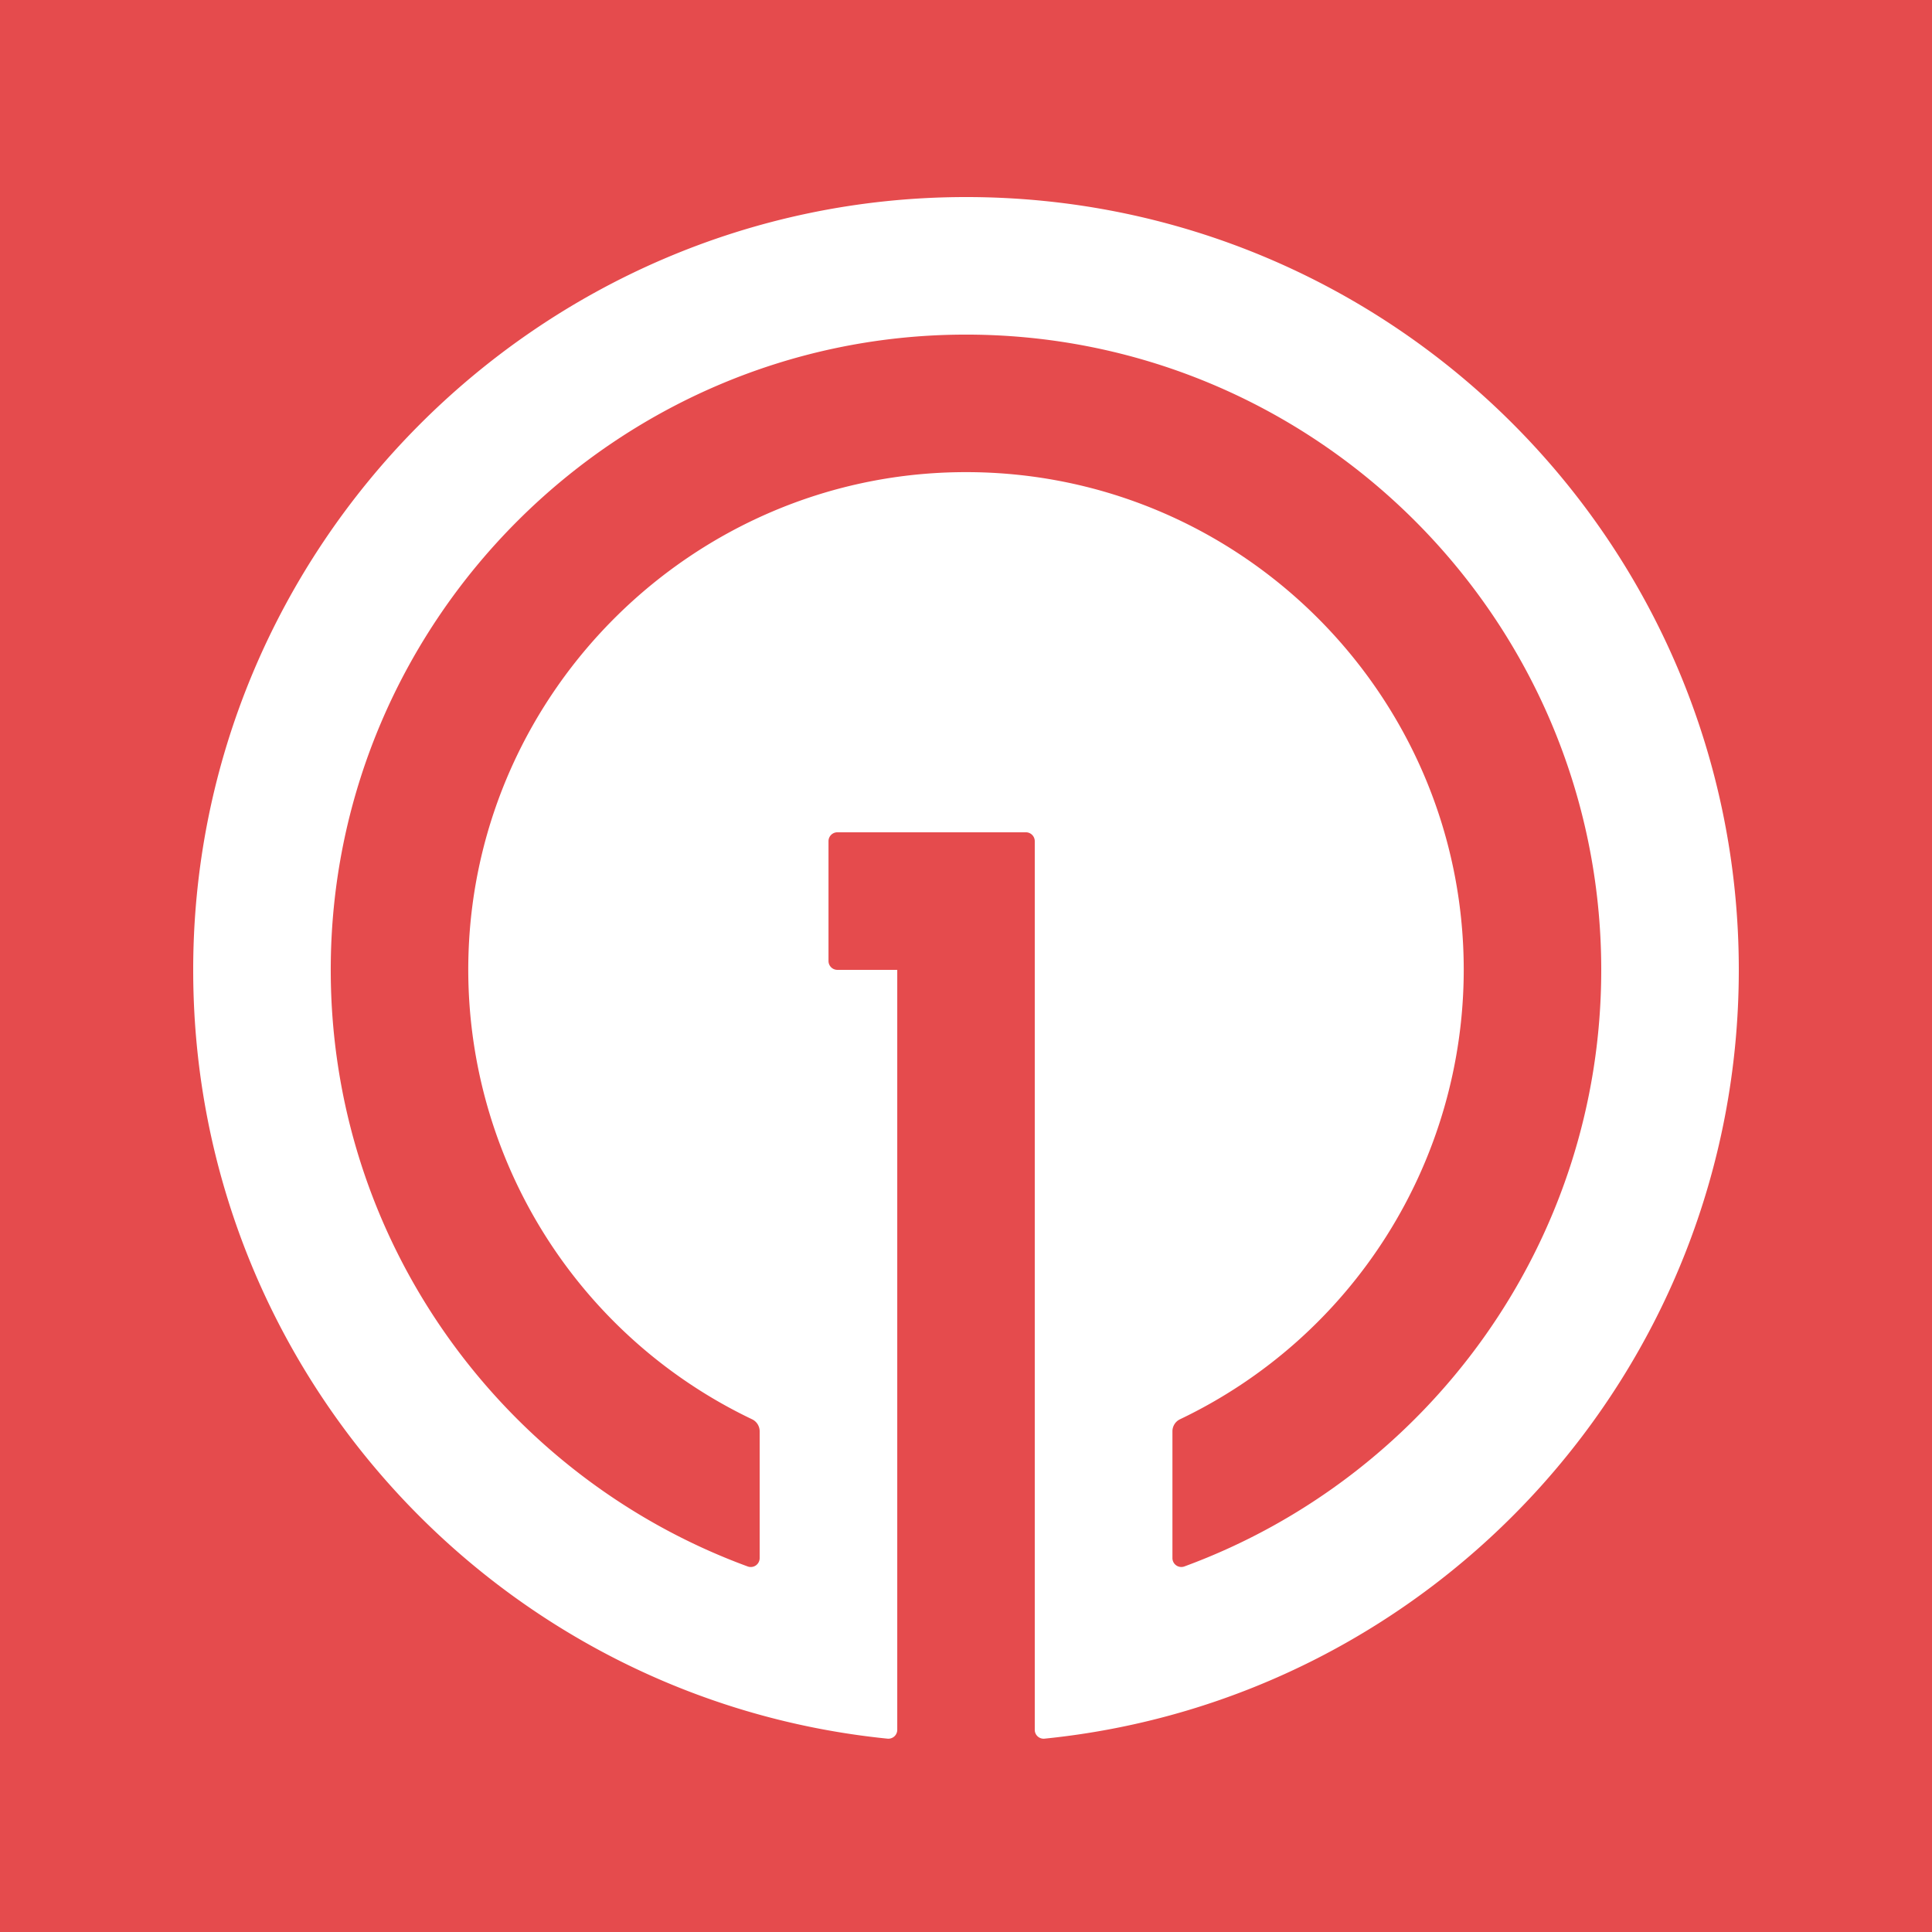
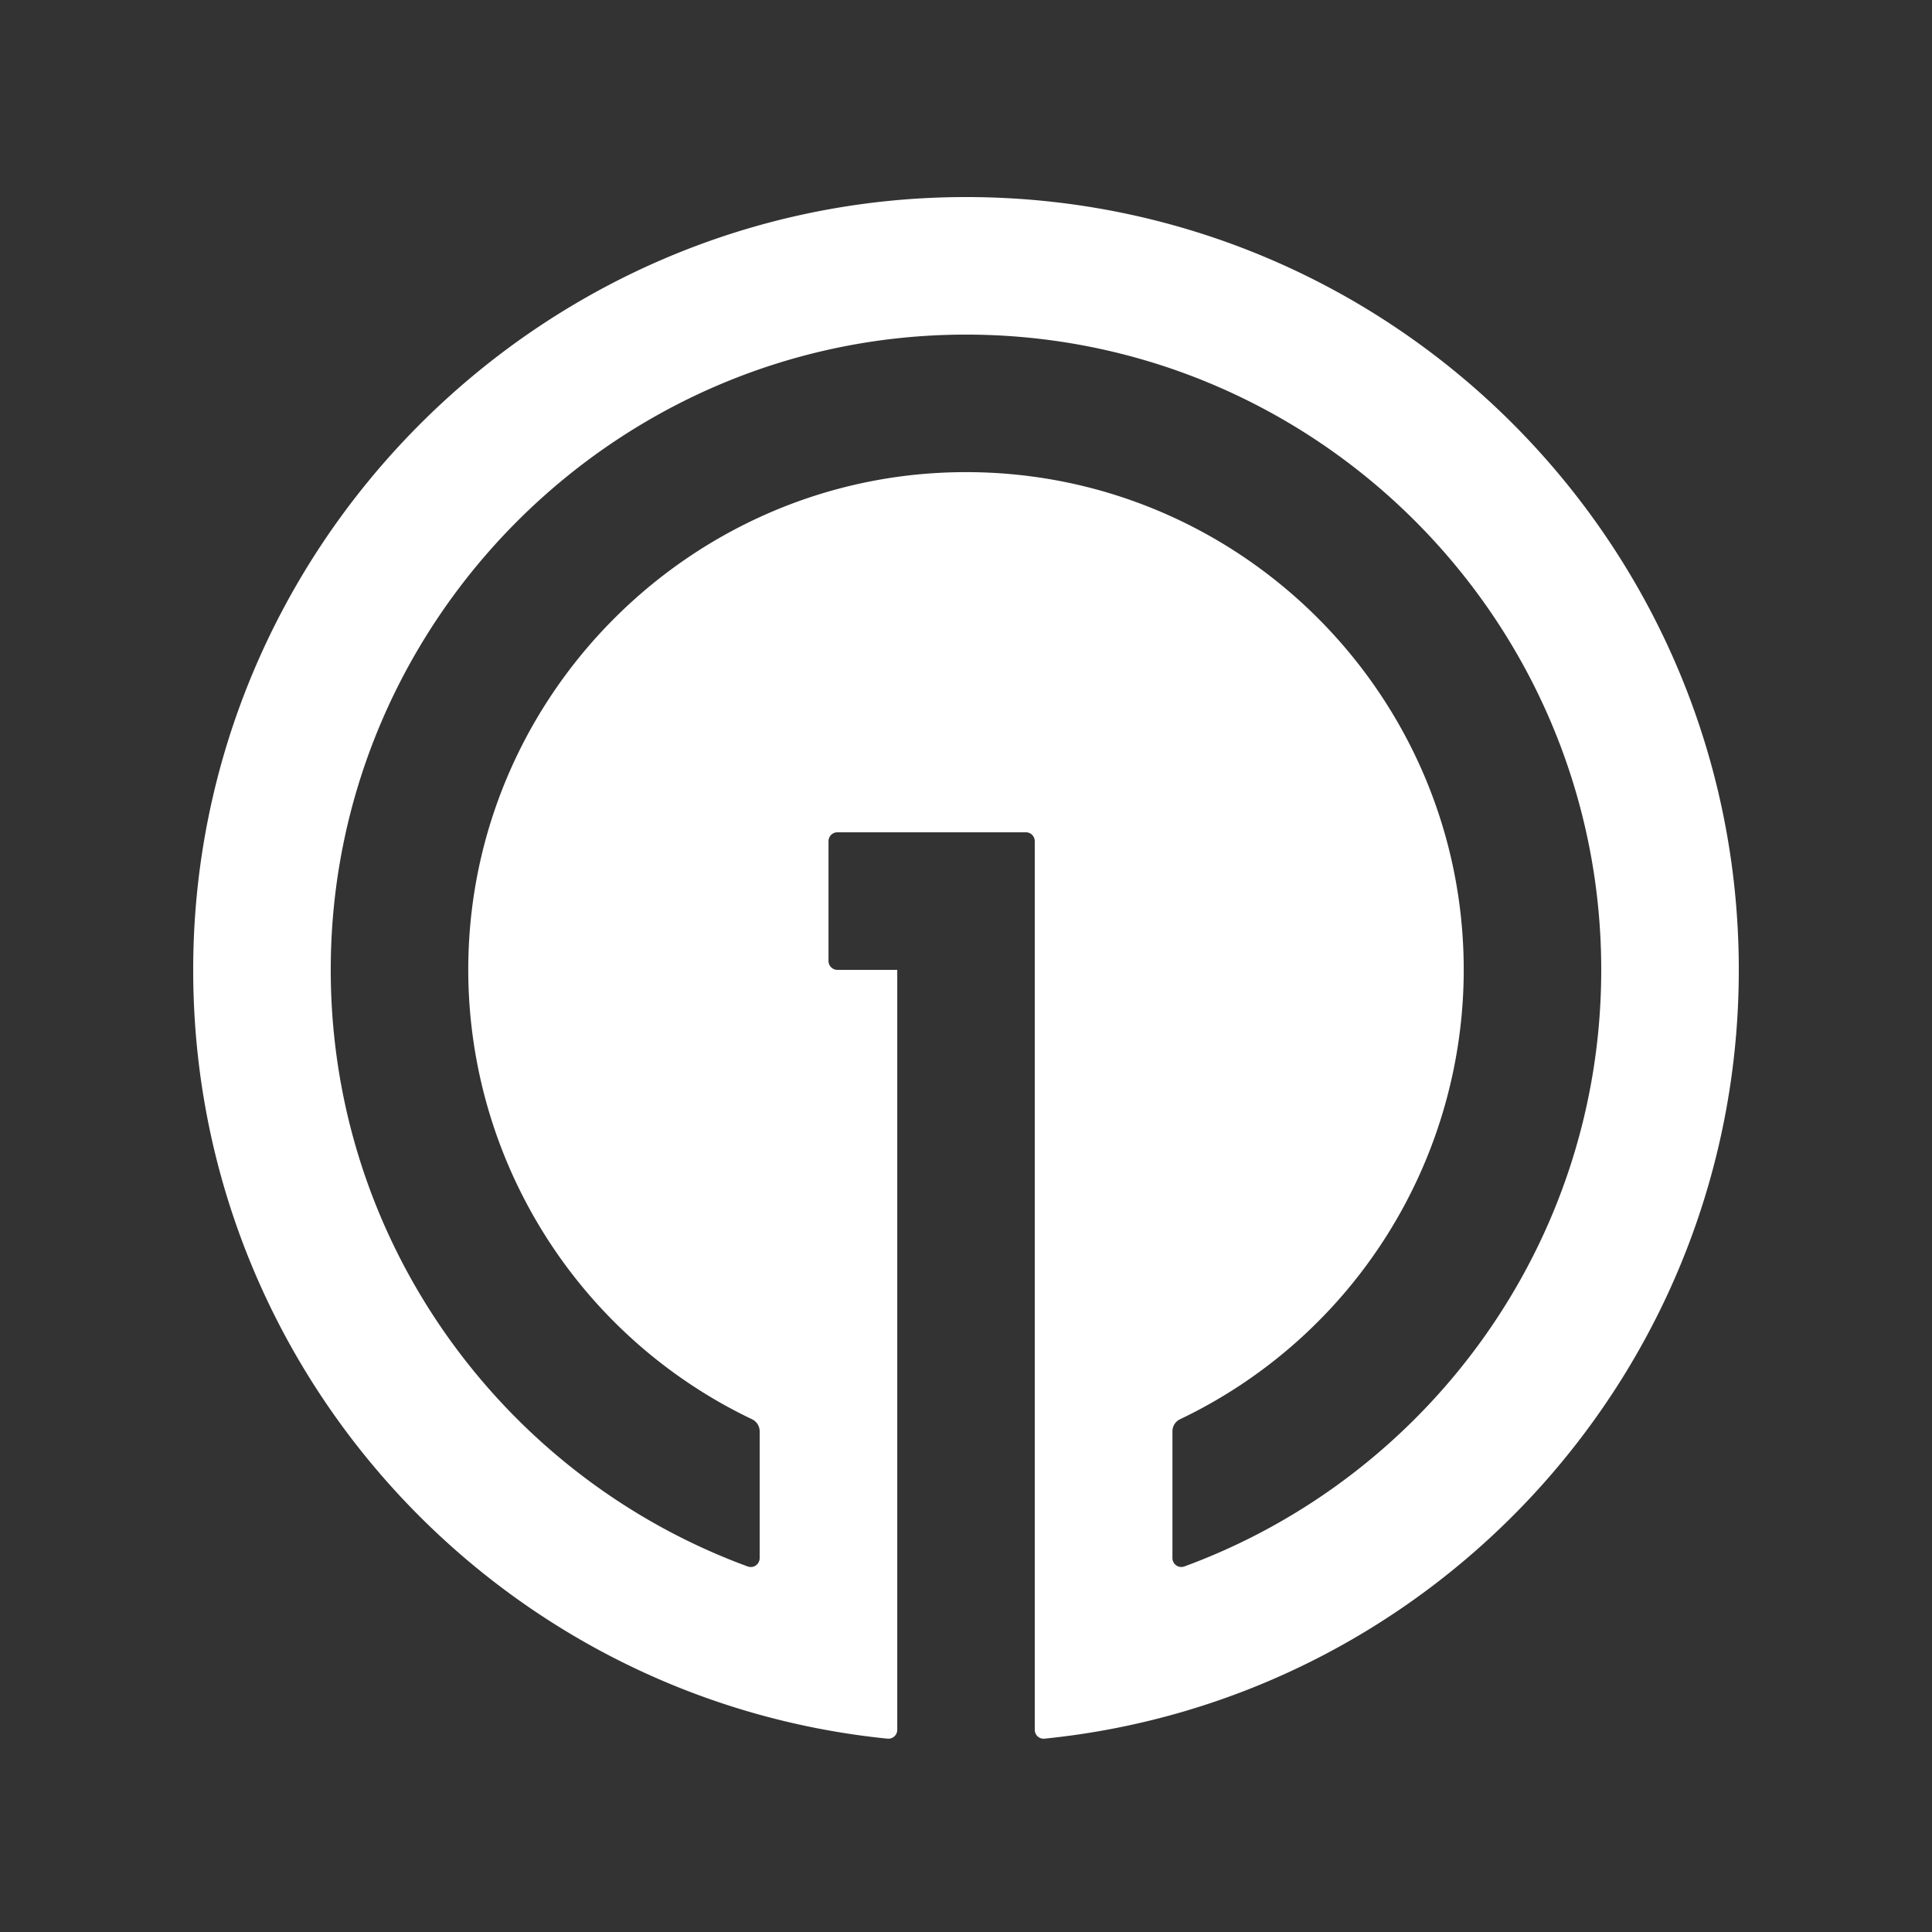
<svg xmlns="http://www.w3.org/2000/svg" fill="none" viewBox="0 0 500 500">
  <rect x="0" y="0" width="500" height="500" fill="#333333" stroke="none" />
  <g clip-path="url(#a)">
-     <path fill="#E54B4D" d="M500 0H0v500h500V0Z" />
    <path fill="#fff" d="M249.603 51c-110.344.215-200.228 90.812-199.6 201.156.552 103.056 79.141 187.661 179.677 197.807a2.3 2.3 0 0 0 2.529-2.299V250.999h-15.494a2.3 2.3 0 0 1-2.299-2.299v-31.004a2.299 2.299 0 0 1 2.299-2.299h48.781a2.3 2.3 0 0 1 2.299 2.299v229.968a2.295 2.295 0 0 0 2.521 2.299C371.227 439.779 450 354.592 450 250.999 450 140.41 360.238 50.786 249.603 51Zm56.889 354.404a2.303 2.303 0 0 1-2.809-1.112 2.3 2.3 0 0 1-.257-1.057v-32.827a3.45 3.45 0 0 1 1.977-3.111 128.98 128.98 0 0 0 73.41-116.298c0-71.701-58.881-129.9-130.819-128.796-68.429 1.042-124.558 56.206-126.742 124.604a128.95 128.95 0 0 0 73.363 120.49 3.45 3.45 0 0 1 1.985 3.111v32.835a2.304 2.304 0 0 1-.971 1.877 2.305 2.305 0 0 1-2.094.291C130.171 382.17 84.953 320.96 85.605 249.466c.804-89.309 73.761-162.175 163.102-162.864 91.24-.705 165.692 73.317 165.692 164.397 0 70.827-45.019 131.332-107.907 154.405Z" />
  </g>
  <defs>
    <clipPath id="a">
      <path fill="#fff" d="M0 0h500v500H0z" />
    </clipPath>
  </defs>
</svg>